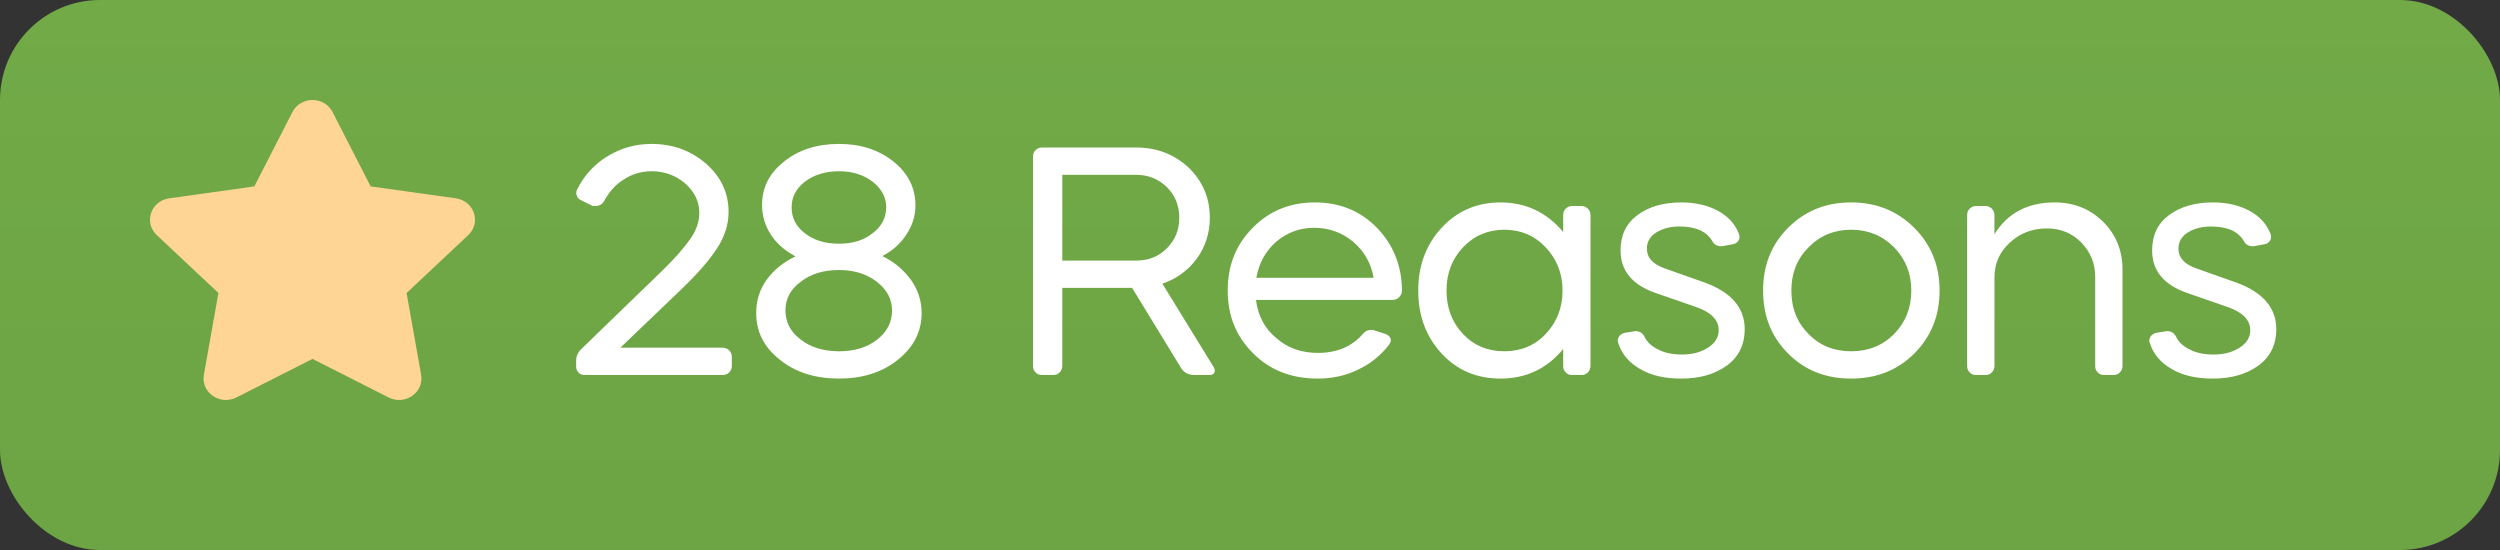
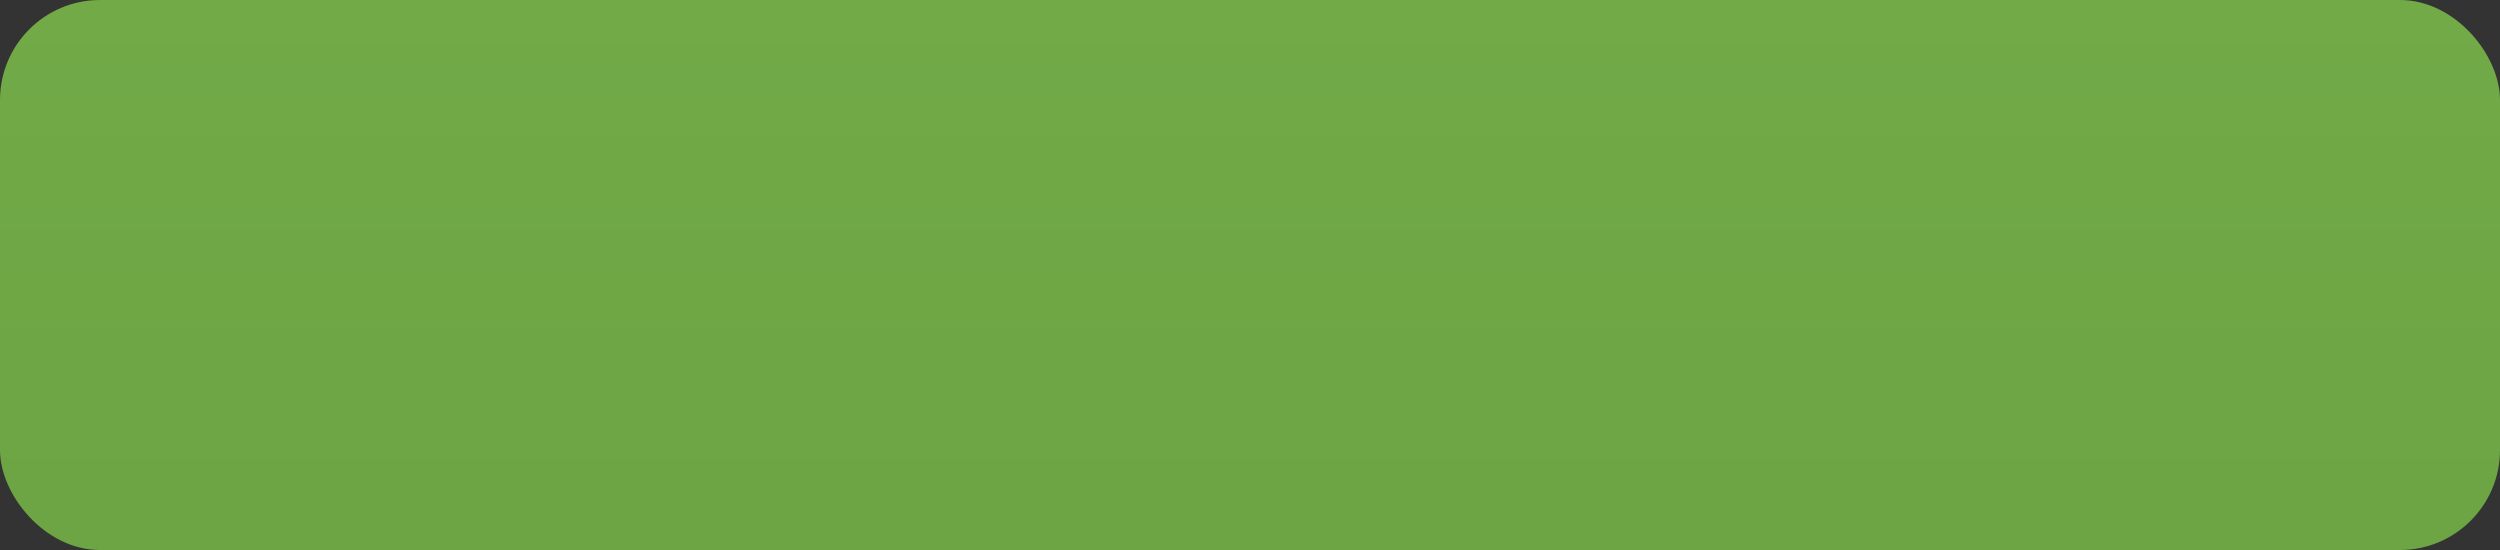
<svg xmlns="http://www.w3.org/2000/svg" width="100" height="22" viewBox="0 0 100 22" fill="none">
  <rect x="0" y="0" width="100" height="22" fill="#333333" stroke="none" />
  <rect width="100" height="22" rx="4" fill="url(#paint0_linear_4647_7548)" />
-   <path d="M12.5 14.356L9.453 15.899C8.797 16.232 8.03 15.695 8.155 14.99L8.737 11.72L6.271 9.404C5.74 8.905 6.033 8.036 6.767 7.933L10.174 7.456L11.698 4.481C12.026 3.84 12.974 3.84 13.302 4.481L14.826 7.456L18.233 7.933C18.967 8.036 19.26 8.905 18.729 9.404L16.263 11.72L16.845 14.99C16.97 15.695 16.203 16.232 15.547 15.899L12.5 14.356Z" fill="#FFD596" />
-   <path d="M23.241 13.973L26.491 10.827C26.985 10.346 27.349 9.93 27.596 9.579C27.843 9.241 27.973 8.877 27.973 8.513C27.973 8.058 27.778 7.668 27.414 7.343C27.037 7.018 26.582 6.849 26.062 6.849C25.646 6.849 25.282 6.966 24.957 7.174C24.619 7.382 24.359 7.681 24.164 8.045C24.086 8.175 23.969 8.24 23.813 8.24C23.735 8.24 23.683 8.24 23.657 8.214L23.267 8.019C23.163 7.98 23.098 7.915 23.072 7.824C23.033 7.733 23.046 7.642 23.098 7.551C23.384 6.992 23.8 6.55 24.32 6.238C24.84 5.926 25.412 5.757 26.062 5.757C26.92 5.757 27.648 6.03 28.246 6.55C28.844 7.083 29.143 7.72 29.143 8.474C29.143 8.981 28.987 9.475 28.675 9.943C28.363 10.424 27.882 10.97 27.245 11.581L24.814 13.908H28.896C29 13.908 29.091 13.947 29.169 14.012C29.234 14.09 29.273 14.168 29.273 14.272V14.636C29.273 14.74 29.234 14.831 29.169 14.896C29.091 14.974 29 15 28.896 15H23.397C23.293 15 23.202 14.974 23.137 14.896C23.072 14.831 23.046 14.753 23.046 14.649V14.428C23.046 14.259 23.111 14.103 23.241 13.973ZM33.563 15.143C32.614 15.143 31.821 14.896 31.197 14.389C30.56 13.895 30.248 13.271 30.248 12.517C30.248 12.036 30.378 11.594 30.664 11.191C30.95 10.801 31.327 10.489 31.821 10.255C31.405 10.034 31.067 9.748 30.833 9.384C30.599 9.02 30.482 8.63 30.482 8.201C30.482 7.512 30.768 6.927 31.366 6.459C31.951 5.991 32.679 5.757 33.563 5.757C34.421 5.757 35.149 5.991 35.734 6.459C36.319 6.927 36.618 7.512 36.618 8.214C36.618 8.643 36.488 9.033 36.254 9.384C36.02 9.748 35.695 10.034 35.292 10.242C35.773 10.476 36.15 10.801 36.436 11.191C36.722 11.594 36.865 12.036 36.865 12.517C36.865 13.271 36.54 13.895 35.916 14.389C35.292 14.896 34.499 15.143 33.563 15.143ZM31.418 12.413C31.418 12.881 31.613 13.271 32.029 13.583C32.432 13.895 32.939 14.051 33.563 14.051C34.161 14.051 34.668 13.908 35.071 13.596C35.474 13.284 35.682 12.894 35.682 12.426C35.682 11.958 35.474 11.581 35.071 11.269C34.668 10.957 34.161 10.801 33.563 10.801C32.939 10.801 32.432 10.957 32.029 11.269C31.613 11.581 31.418 11.958 31.418 12.413ZM31.665 8.292C31.665 8.708 31.834 9.059 32.198 9.332C32.562 9.618 33.017 9.748 33.563 9.748C34.096 9.748 34.538 9.618 34.902 9.332C35.266 9.059 35.448 8.708 35.448 8.292C35.448 7.889 35.266 7.551 34.902 7.265C34.538 6.992 34.096 6.849 33.563 6.849C33.017 6.849 32.562 6.992 32.198 7.265C31.834 7.551 31.665 7.889 31.665 8.292ZM41.321 6.264C41.321 6.16 41.347 6.082 41.425 6.004C41.49 5.939 41.581 5.9 41.685 5.9H45.442C46.274 5.9 46.976 6.173 47.548 6.706C48.107 7.252 48.393 7.915 48.393 8.708C48.393 9.332 48.211 9.878 47.873 10.346C47.522 10.814 47.067 11.152 46.495 11.347L48.549 14.688C48.601 14.779 48.601 14.857 48.575 14.909C48.536 14.974 48.471 15 48.367 15H47.782C47.522 15 47.34 14.896 47.223 14.688L45.286 11.516H42.491V14.636C42.491 14.74 42.452 14.831 42.387 14.896C42.309 14.974 42.231 15 42.127 15H41.685C41.581 15 41.49 14.974 41.425 14.896C41.347 14.831 41.321 14.74 41.321 14.636V6.264ZM45.442 6.992H42.491V10.424H45.442C45.936 10.424 46.339 10.268 46.677 9.93C47.002 9.605 47.171 9.202 47.171 8.708C47.171 8.214 47.002 7.811 46.677 7.486C46.339 7.161 45.936 6.992 45.442 6.992ZM55.687 11.997H50.24C50.318 12.621 50.578 13.128 51.046 13.518C51.501 13.921 52.06 14.116 52.71 14.116C53.49 14.116 54.101 13.856 54.556 13.31C54.647 13.232 54.751 13.193 54.855 13.193C54.894 13.193 54.92 13.206 54.946 13.206L55.427 13.362C55.531 13.401 55.596 13.466 55.622 13.544C55.648 13.622 55.622 13.7 55.57 13.778C55.245 14.207 54.829 14.545 54.335 14.779C53.841 15.026 53.295 15.143 52.71 15.143C51.67 15.143 50.812 14.818 50.136 14.142C49.447 13.466 49.109 12.634 49.109 11.62C49.109 10.619 49.434 9.787 50.11 9.111C50.773 8.435 51.605 8.097 52.593 8.097C53.607 8.097 54.439 8.448 55.089 9.124C55.739 9.8 56.077 10.645 56.077 11.633C56.077 11.737 56.038 11.815 55.96 11.893C55.882 11.971 55.791 11.997 55.687 11.997ZM54.946 11.113C54.842 10.528 54.569 10.047 54.127 9.67C53.685 9.306 53.165 9.111 52.567 9.111C51.982 9.111 51.475 9.306 51.046 9.67C50.617 10.047 50.357 10.528 50.253 11.113H54.946ZM60.019 15.143C59.083 15.143 58.289 14.818 57.666 14.142C57.041 13.466 56.73 12.634 56.73 11.62C56.73 10.619 57.041 9.787 57.666 9.111C58.289 8.435 59.083 8.097 60.019 8.097C61.032 8.097 61.877 8.5 62.528 9.28V8.604C62.528 8.5 62.553 8.422 62.632 8.344C62.697 8.279 62.788 8.24 62.892 8.24H63.255C63.359 8.24 63.438 8.279 63.516 8.344C63.581 8.422 63.62 8.5 63.62 8.604V14.636C63.62 14.74 63.581 14.831 63.516 14.896C63.438 14.974 63.359 15 63.255 15H62.892C62.788 15 62.697 14.974 62.632 14.896C62.553 14.831 62.528 14.74 62.528 14.636V13.96C61.877 14.753 61.032 15.143 60.019 15.143ZM60.175 9.189C59.525 9.189 58.965 9.423 58.523 9.891C58.081 10.359 57.861 10.931 57.861 11.62C57.861 12.322 58.081 12.894 58.523 13.362C58.965 13.83 59.525 14.051 60.175 14.051C60.825 14.051 61.383 13.83 61.825 13.362C62.267 12.894 62.502 12.322 62.502 11.62C62.502 10.931 62.267 10.359 61.825 9.891C61.383 9.423 60.825 9.189 60.175 9.189ZM69.294 9.774L68.865 9.852C68.709 9.852 68.592 9.8 68.514 9.683C68.293 9.267 67.851 9.059 67.175 9.059C66.798 9.059 66.486 9.15 66.239 9.306C65.992 9.462 65.875 9.683 65.875 9.943C65.875 10.307 66.109 10.567 66.59 10.736L68.241 11.321C69.268 11.711 69.788 12.322 69.788 13.167C69.788 13.791 69.541 14.285 69.073 14.623C68.592 14.974 67.981 15.143 67.253 15.143C66.603 15.143 66.057 15.026 65.615 14.766C65.173 14.519 64.874 14.168 64.731 13.726C64.692 13.648 64.705 13.557 64.757 13.466C64.809 13.388 64.887 13.336 65.004 13.31L65.42 13.245C65.576 13.245 65.68 13.31 65.758 13.427C65.862 13.661 66.044 13.843 66.317 13.973C66.577 14.116 66.902 14.181 67.279 14.181C67.695 14.181 68.033 14.09 68.319 13.908C68.605 13.726 68.748 13.492 68.748 13.206C68.748 12.803 68.449 12.491 67.851 12.283L66.239 11.724C65.29 11.399 64.822 10.827 64.822 10.021C64.822 9.41 65.043 8.942 65.498 8.604C65.953 8.266 66.538 8.097 67.253 8.097C67.825 8.097 68.319 8.214 68.722 8.435C69.125 8.656 69.398 8.955 69.554 9.345C69.593 9.449 69.593 9.54 69.541 9.618C69.489 9.709 69.398 9.761 69.294 9.774ZM70.524 11.62C70.524 10.619 70.849 9.787 71.525 9.111C72.201 8.435 73.033 8.097 74.047 8.097C75.048 8.097 75.893 8.435 76.569 9.111C77.245 9.787 77.583 10.619 77.583 11.62C77.583 12.634 77.245 13.466 76.569 14.142C75.893 14.818 75.048 15.143 74.047 15.143C73.033 15.143 72.201 14.818 71.525 14.142C70.849 13.466 70.524 12.634 70.524 11.62ZM71.655 11.62C71.655 12.322 71.876 12.894 72.344 13.362C72.799 13.83 73.371 14.051 74.047 14.051C74.723 14.051 75.295 13.83 75.763 13.362C76.218 12.894 76.452 12.322 76.452 11.62C76.452 10.931 76.218 10.359 75.763 9.891C75.295 9.423 74.723 9.189 74.047 9.189C73.371 9.189 72.799 9.423 72.344 9.891C71.876 10.359 71.655 10.931 71.655 11.62ZM79.05 15C78.946 15 78.855 14.974 78.79 14.896C78.712 14.831 78.686 14.74 78.686 14.636V8.604C78.686 8.5 78.712 8.422 78.79 8.344C78.855 8.279 78.946 8.24 79.05 8.24H79.414C79.518 8.24 79.596 8.279 79.674 8.344C79.739 8.422 79.778 8.5 79.778 8.604V9.371C80.298 8.526 81.104 8.097 82.183 8.097C82.963 8.097 83.6 8.357 84.12 8.864C84.64 9.384 84.9 10.021 84.9 10.788V14.636C84.9 14.74 84.861 14.831 84.796 14.896C84.718 14.974 84.64 15 84.536 15H84.172C84.068 15 83.977 14.974 83.912 14.896C83.834 14.831 83.808 14.74 83.808 14.636V11.074C83.808 10.528 83.613 10.073 83.249 9.696C82.885 9.332 82.43 9.137 81.884 9.137C81.286 9.137 80.792 9.332 80.389 9.709C79.973 10.086 79.778 10.554 79.778 11.1V14.636C79.778 14.74 79.739 14.831 79.674 14.896C79.596 14.974 79.518 15 79.414 15H79.05ZM90.557 9.774L90.128 9.852C89.972 9.852 89.855 9.8 89.777 9.683C89.556 9.267 89.114 9.059 88.438 9.059C88.061 9.059 87.749 9.15 87.502 9.306C87.255 9.462 87.138 9.683 87.138 9.943C87.138 10.307 87.372 10.567 87.853 10.736L89.504 11.321C90.531 11.711 91.051 12.322 91.051 13.167C91.051 13.791 90.804 14.285 90.336 14.623C89.855 14.974 89.244 15.143 88.516 15.143C87.866 15.143 87.32 15.026 86.878 14.766C86.436 14.519 86.137 14.168 85.994 13.726C85.955 13.648 85.968 13.557 86.02 13.466C86.072 13.388 86.15 13.336 86.267 13.31L86.683 13.245C86.839 13.245 86.943 13.31 87.021 13.427C87.125 13.661 87.307 13.843 87.58 13.973C87.84 14.116 88.165 14.181 88.542 14.181C88.958 14.181 89.296 14.09 89.582 13.908C89.868 13.726 90.011 13.492 90.011 13.206C90.011 12.803 89.712 12.491 89.114 12.283L87.502 11.724C86.553 11.399 86.085 10.827 86.085 10.021C86.085 9.41 86.306 8.942 86.761 8.604C87.216 8.266 87.801 8.097 88.516 8.097C89.088 8.097 89.582 8.214 89.985 8.435C90.388 8.656 90.661 8.955 90.817 9.345C90.856 9.449 90.856 9.54 90.804 9.618C90.752 9.709 90.661 9.761 90.557 9.774Z" fill="white" />
  <defs>
    <linearGradient id="paint0_linear_4647_7548" x1="50" y1="0" x2="50" y2="22" gradientUnits="userSpaceOnUse">
      <stop stop-color="#71AA47" />
      <stop offset="1" stop-color="#6DA444" />
    </linearGradient>
  </defs>
</svg>